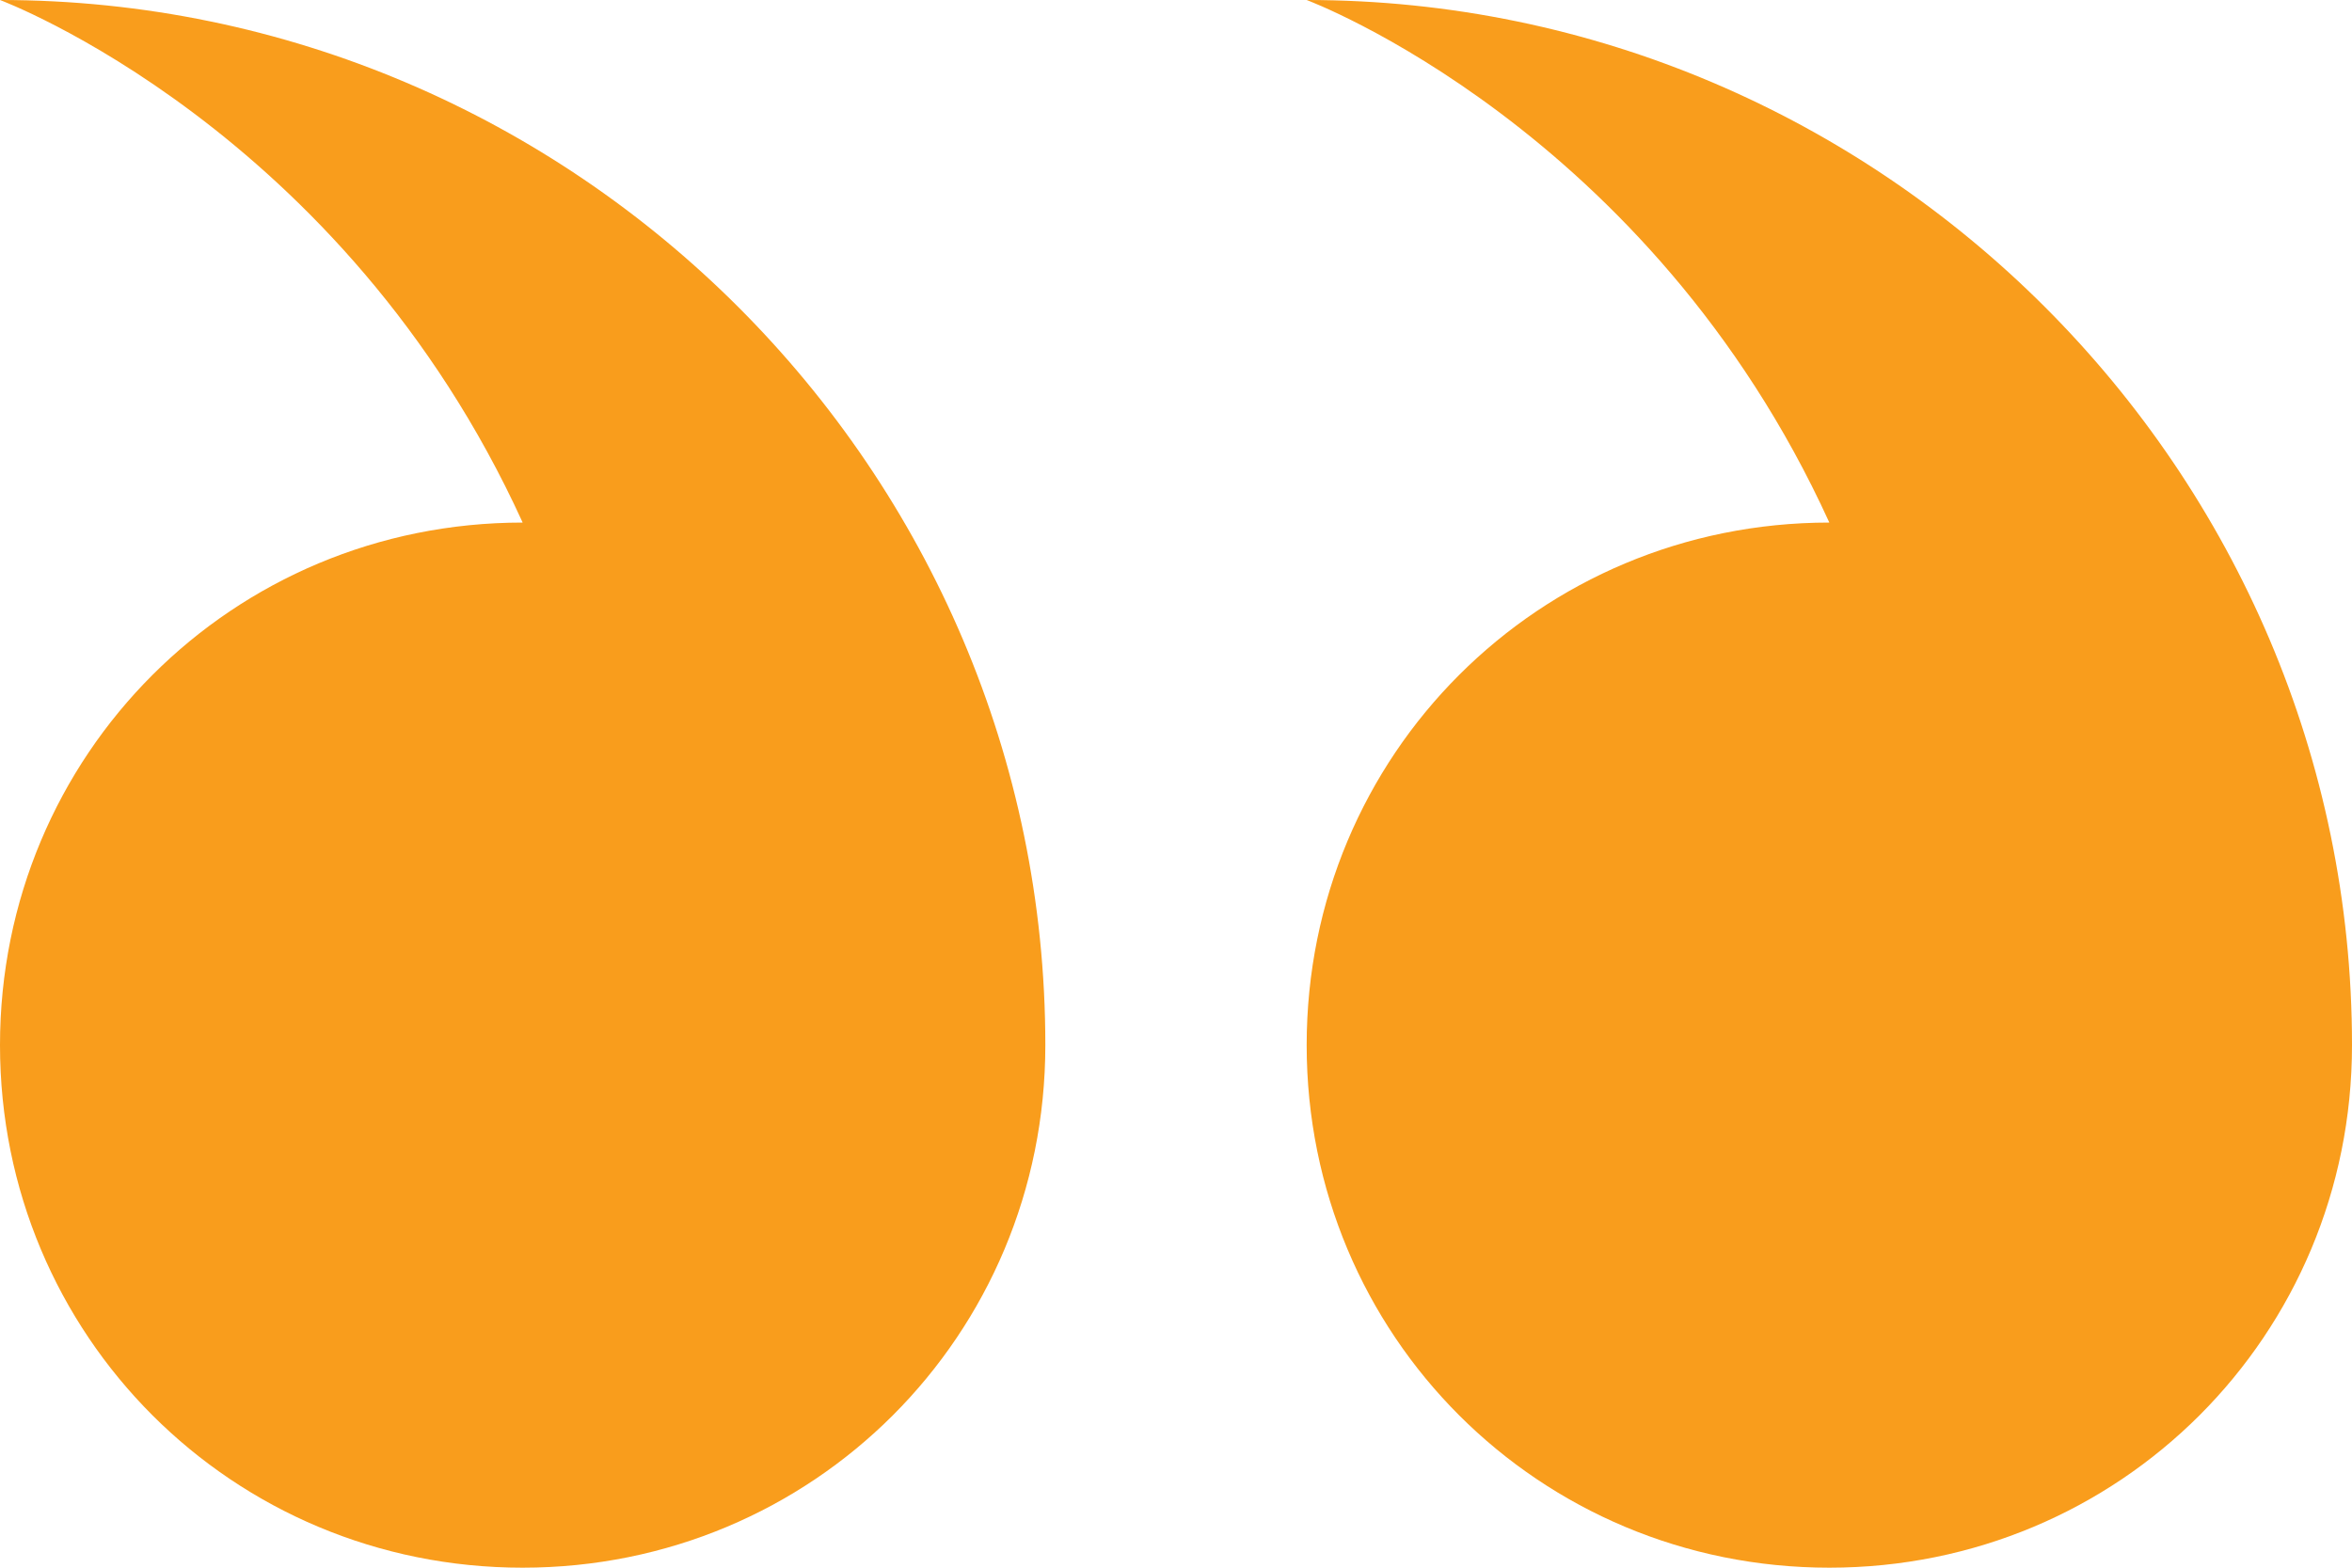
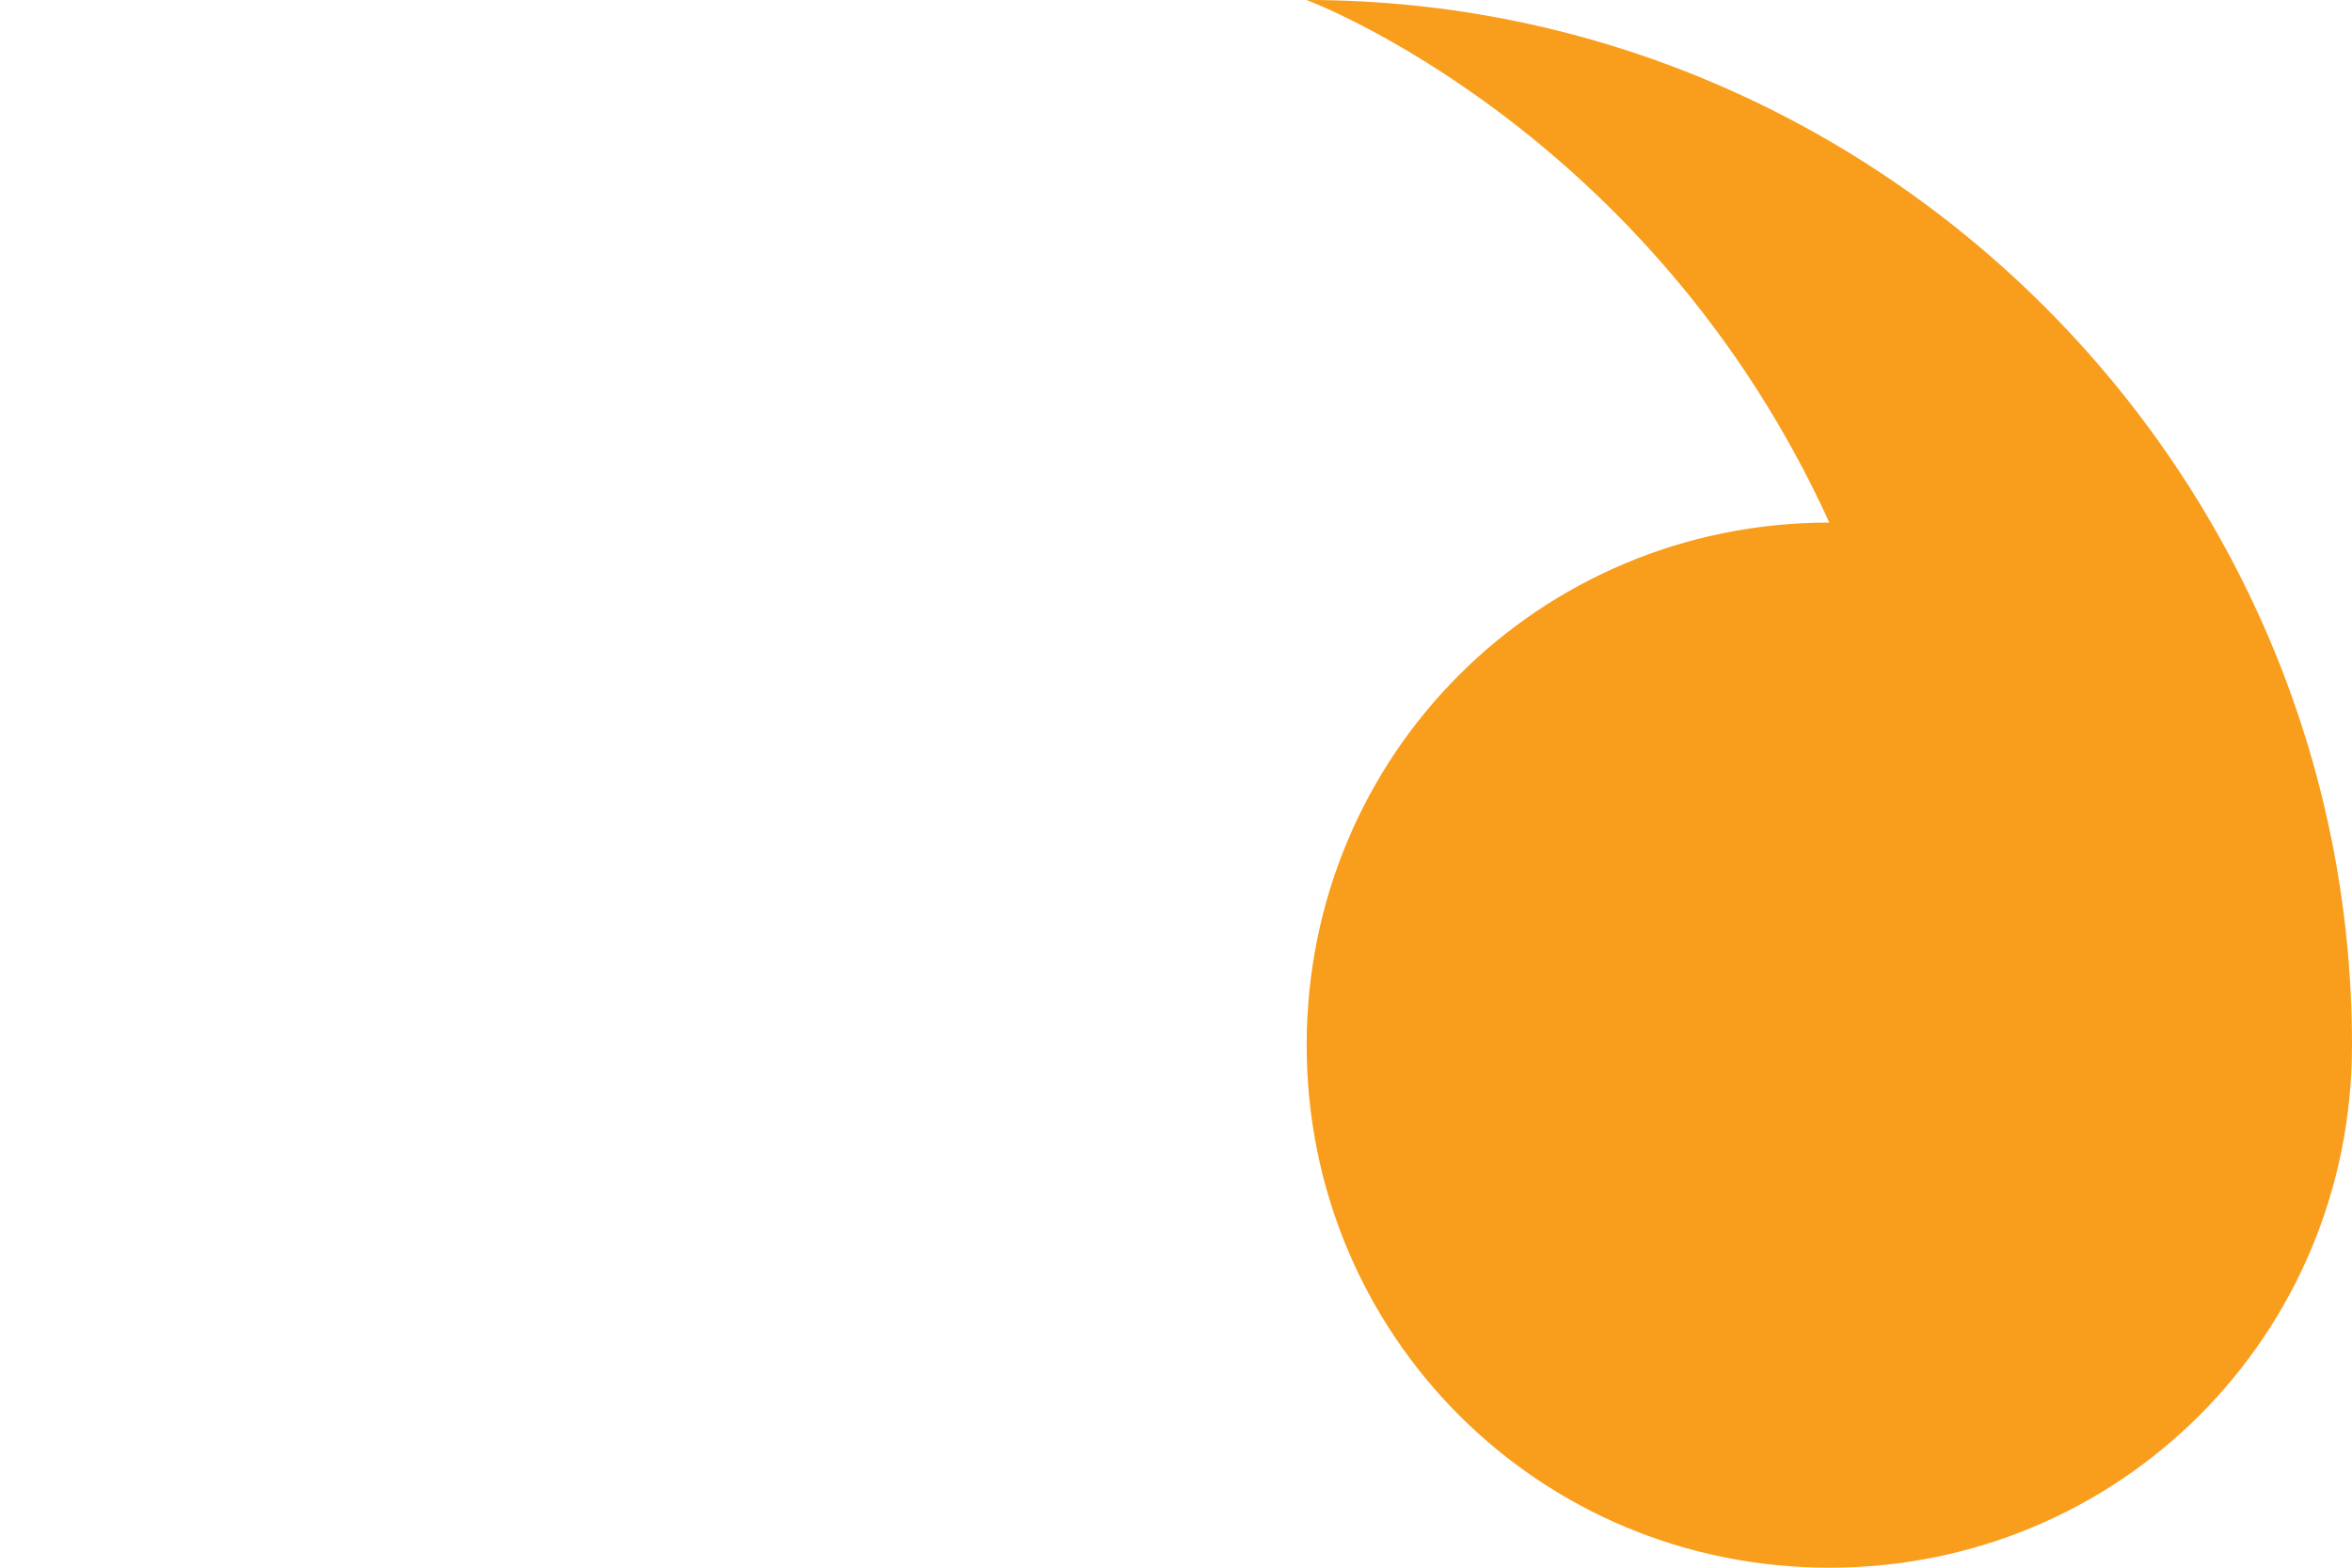
<svg xmlns="http://www.w3.org/2000/svg" id="Layer_1" data-name="Layer 1" viewBox="0 0 40.5 27">
  <defs>
    <style>      .cls-1 {        fill: #f99d1c;        fill-rule: evenodd;        stroke-width: 0px;      }    </style>
  </defs>
  <path class="cls-1" d="M40.5,18c0,5-4,9-9,9s-9-4-9-9,4-9,9-9C28.4,2.2,22.5,0,22.5,0c9.9,0,18,8.1,18,18h0Z" />
-   <path class="cls-1" d="M9,27c-5,0-9-4-9-9s4-9,9-9C5.9,2.2,0,0,0,0c9.9,0,18,8.1,18,18,0,5-4,9-9,9Z" />
</svg>